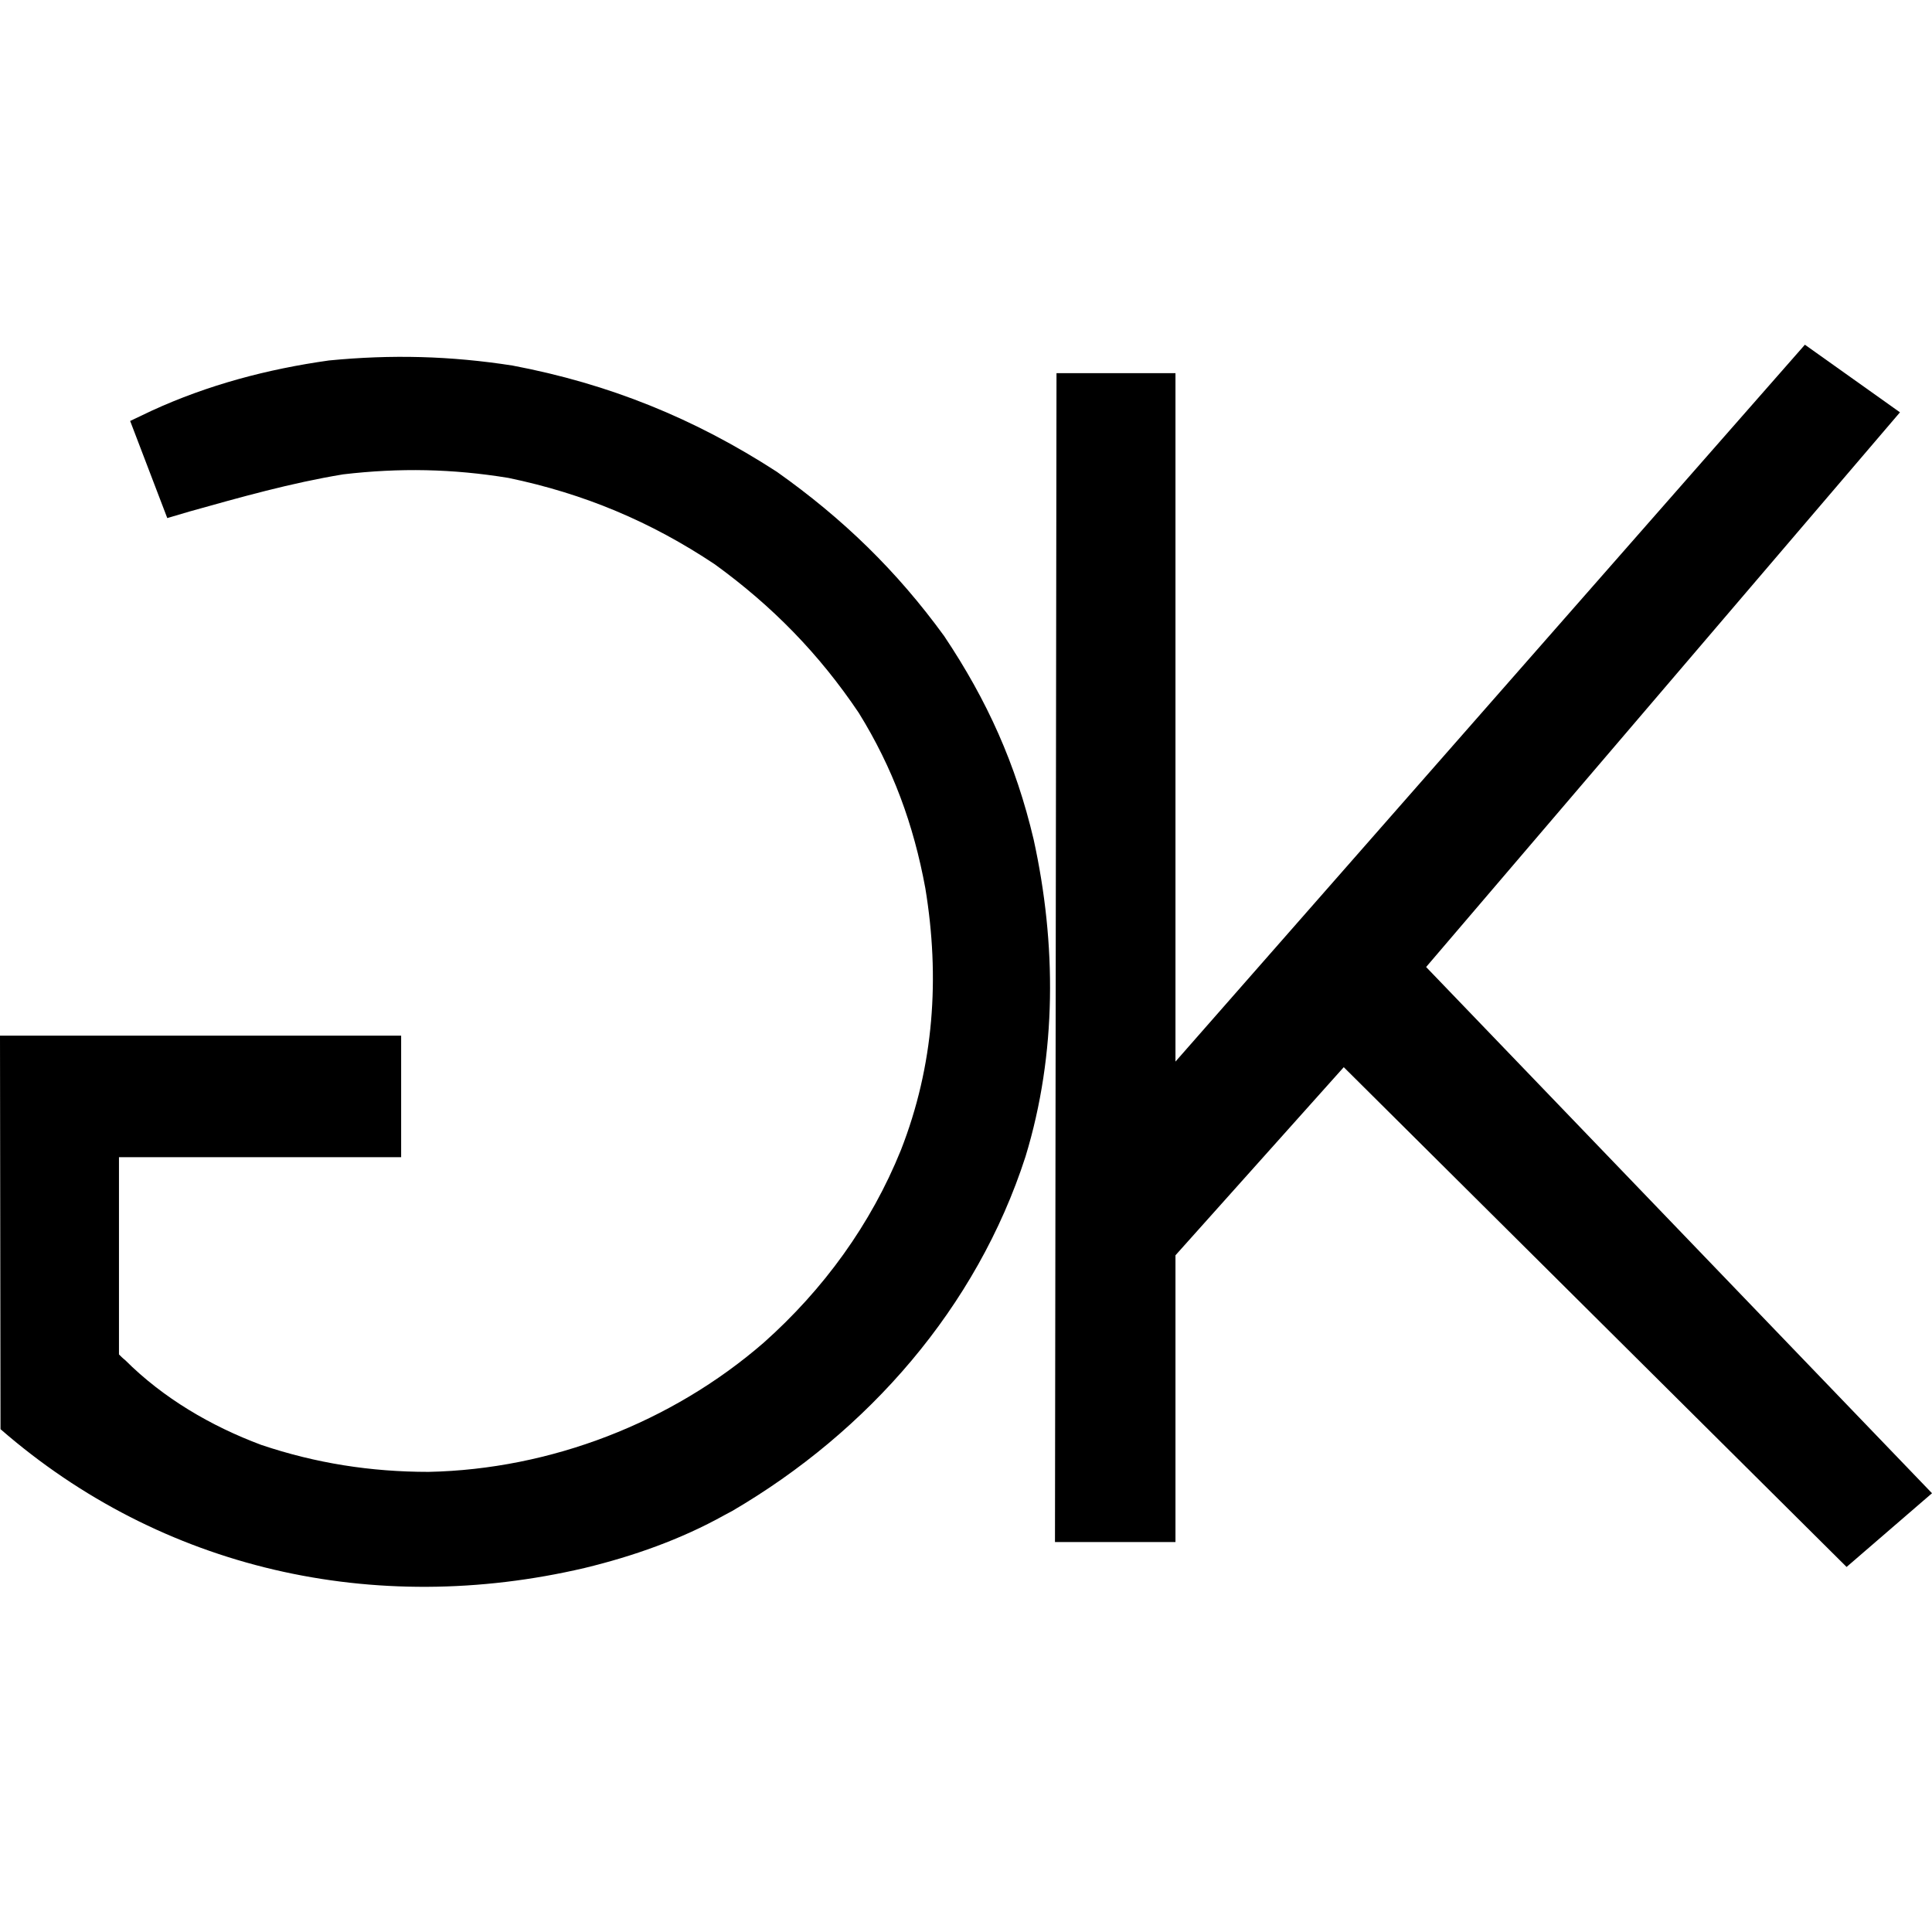
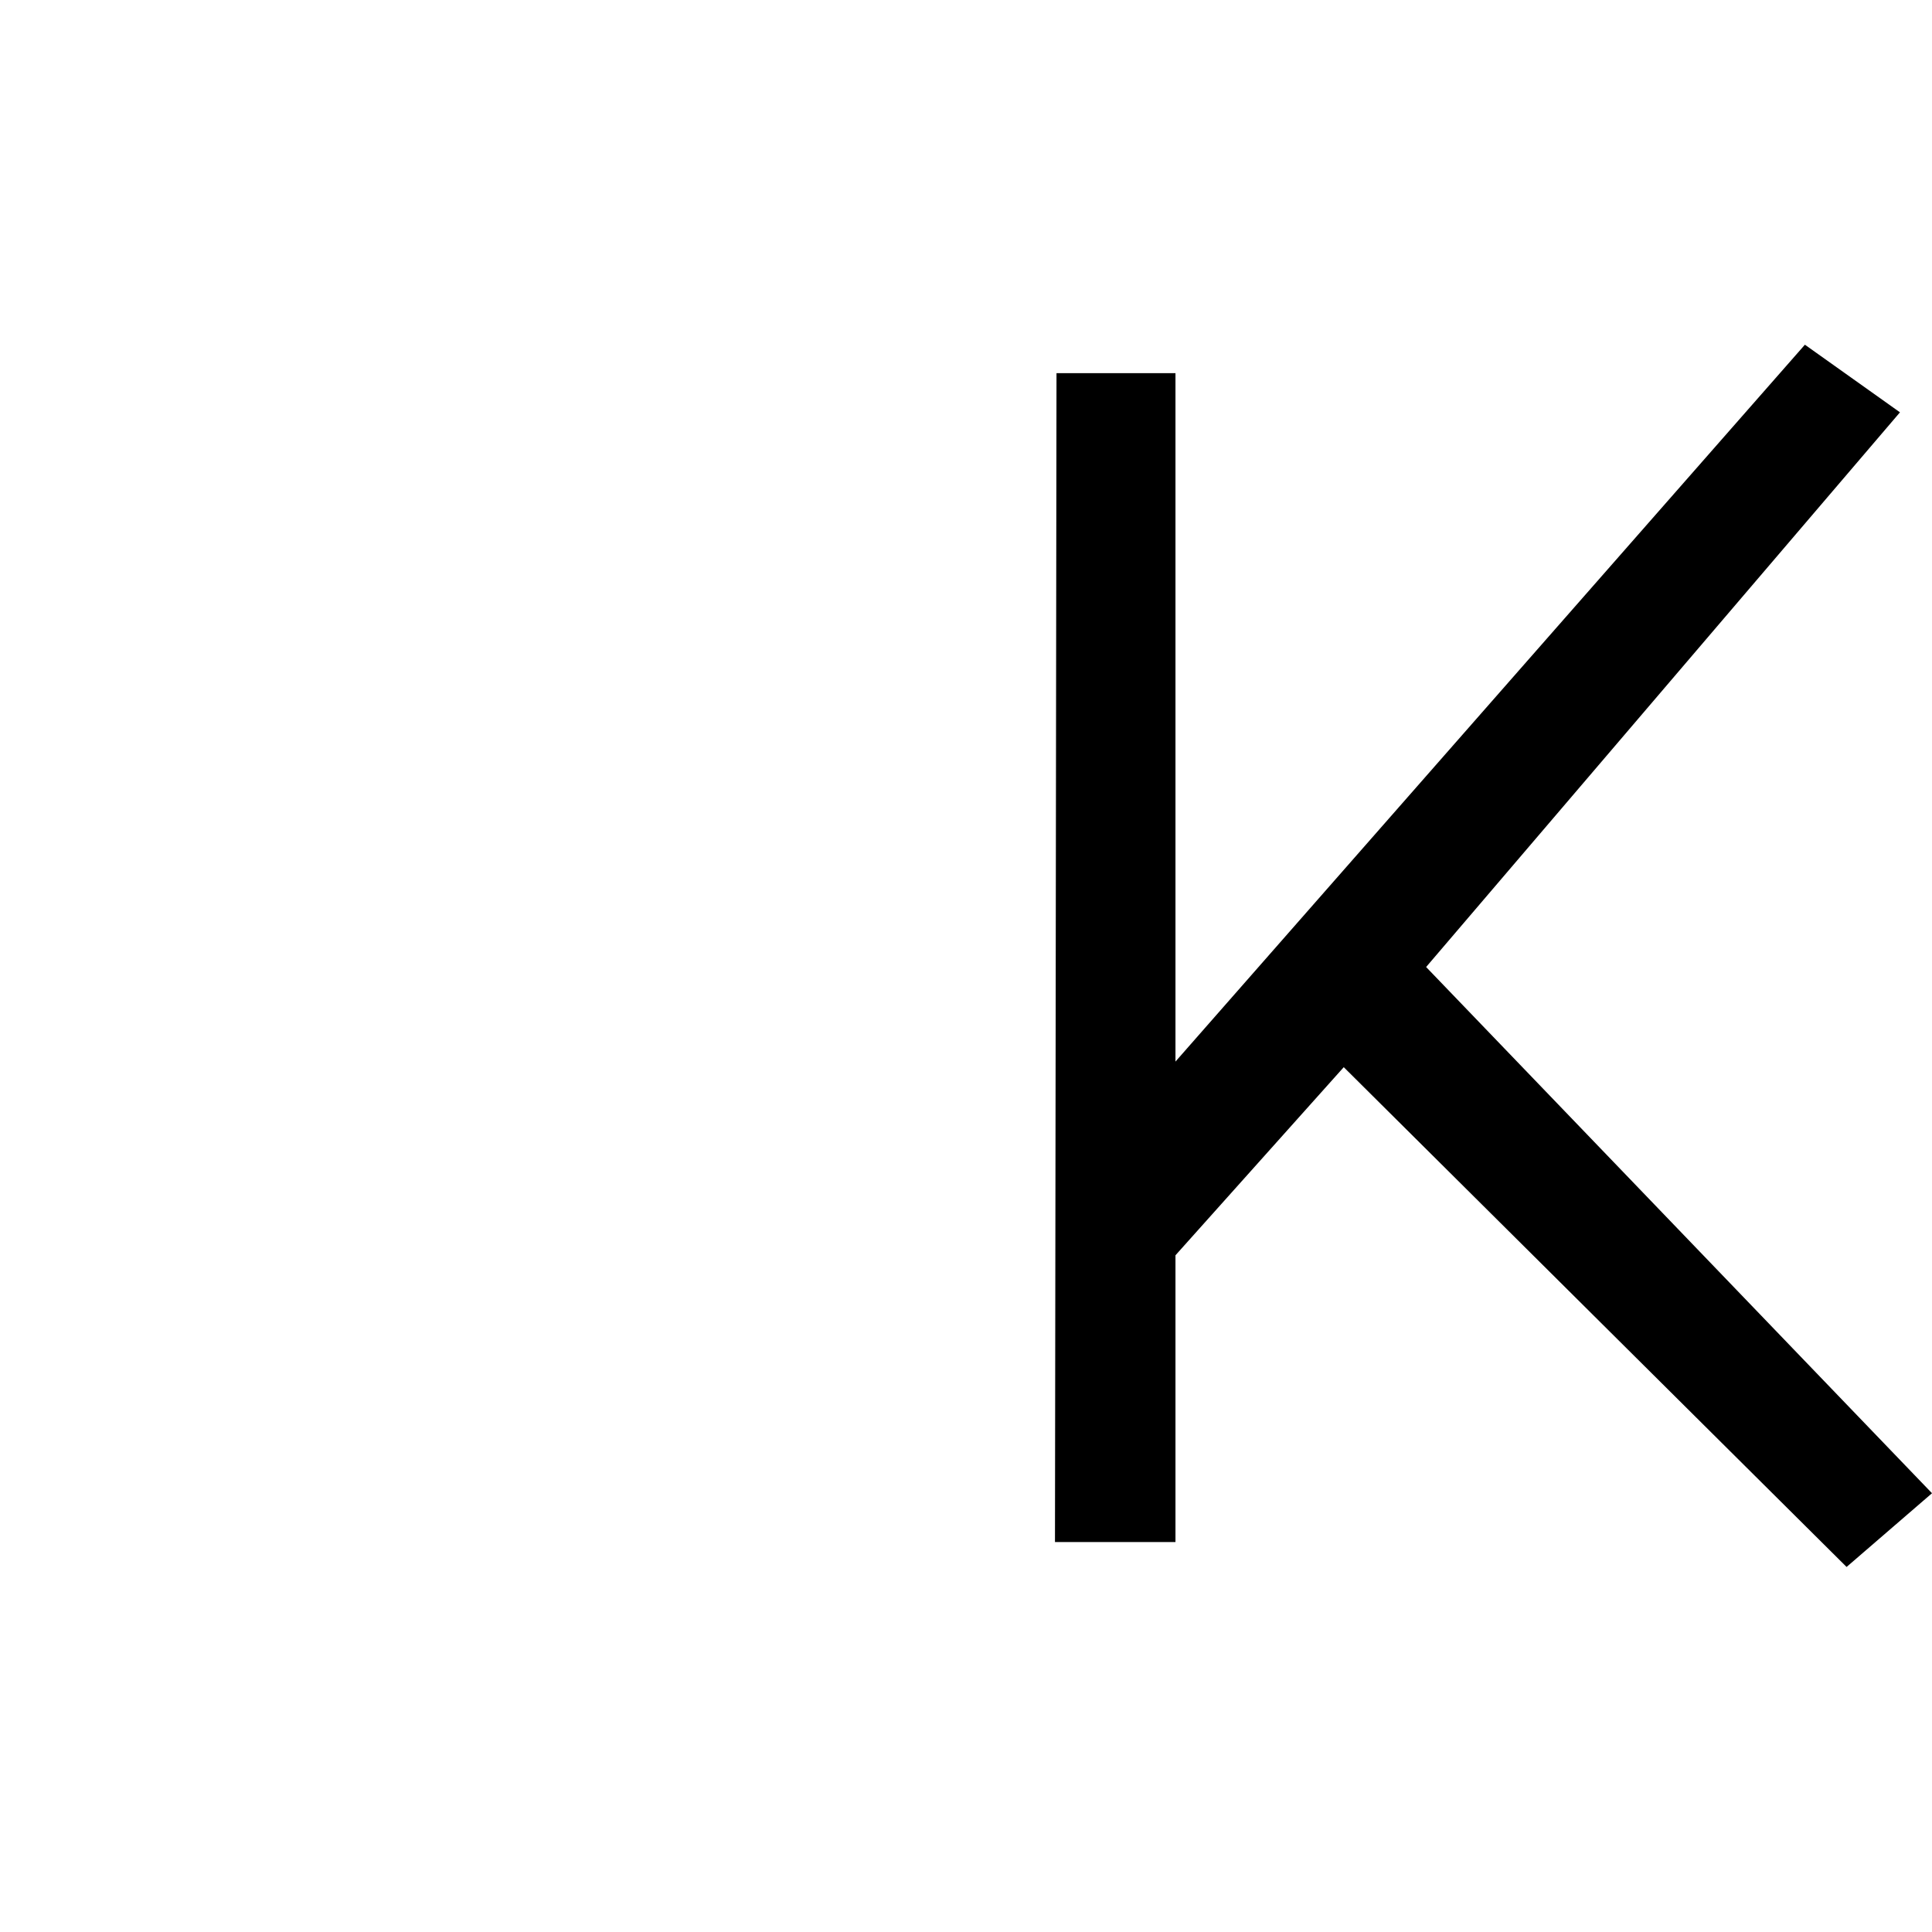
<svg xmlns="http://www.w3.org/2000/svg" version="1.1" id="Layer_1" x="0px" y="0px" viewBox="0 0 380 380" style="enable-background:new 0 0 380 380;" xml:space="preserve">
  <style type="text/css">
	.st0{fill-rule:evenodd;clip-rule:evenodd;}
</style>
-   <path class="st0" d="M78.9,227.6H23.4l0,38.8c0.4,0.4,0.8,0.8,1.2,1.1c7.5,7.5,16.9,13,26.8,16.7c10.7,3.6,21.5,5.3,32.9,5.3  c24-0.5,47.8-9.7,65.9-25.4c11.8-10.5,21.1-23.3,27-37.9c6.5-16.6,7.7-33.9,4.8-51.5c-2.3-12.5-6.4-23.7-13.1-34.5  c-7.8-11.6-17-21-28.3-29.2c-12.6-8.4-25.7-13.9-40.6-17c-11-1.8-21.4-2-32.5-0.7c-10.3,1.7-20.2,4.5-30.2,7.3l-4.4,1.3l-7.3-19.1  l4.2-2c11.1-5.1,22.8-8.2,34.9-9.9c12.3-1.2,23.9-0.9,36.1,1c19,3.6,35.8,10.4,52,20.9c13,9.2,23.6,19.5,32.9,32.3  c8.5,12.7,14.1,25.2,17.6,40c4.5,20.5,4.6,42.1-1.6,62.4c-9.6,29.7-31,54.1-57.7,69.7l-1.5,0.8c-8.6,4.8-18,8.1-27.5,10.4  c-41.4,9.7-83.2,0.3-114.9-27.3L0,203.7h78.9L78.9,227.6L78.9,227.6z" />
  <polygon class="st0" points="373.7,81.1 280.5,190.2 380,293.7 363.2,308.2 264.3,209.9 231.2,246.9 231.2,303.3 207.5,303.3   207.8,73.4 231.2,73.4 231.2,208.8 355,67.8 " />
</svg>